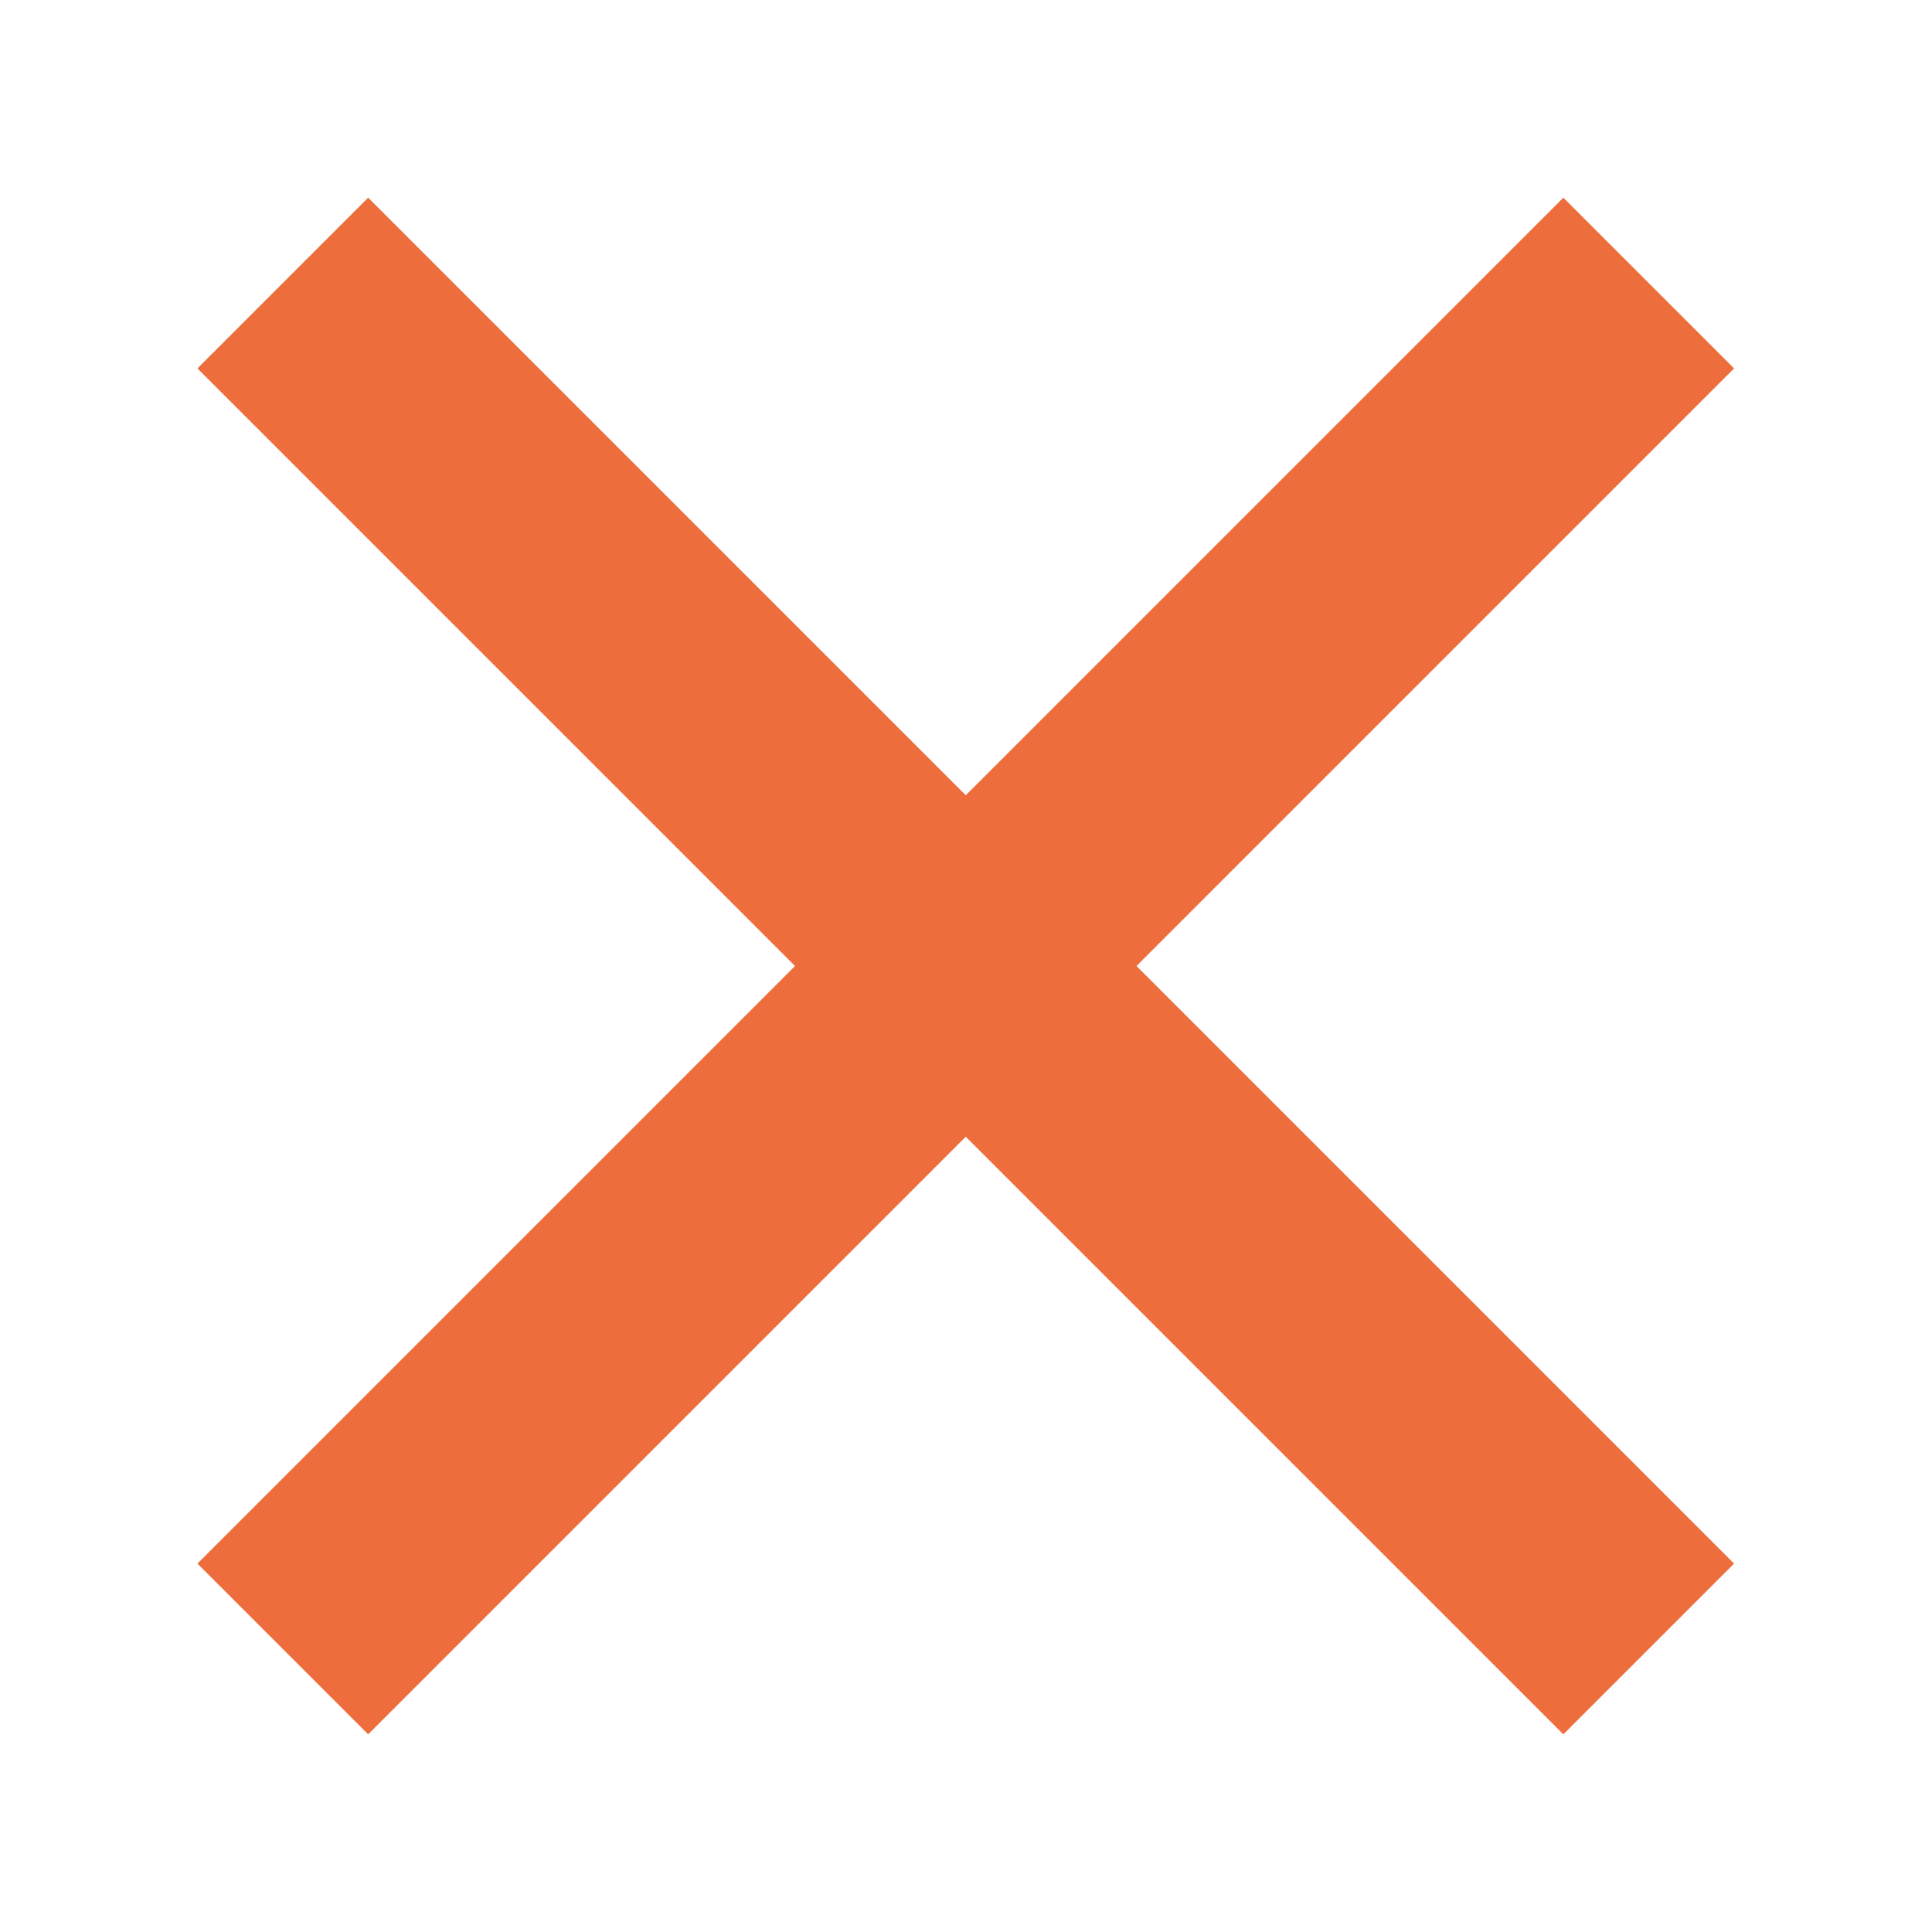
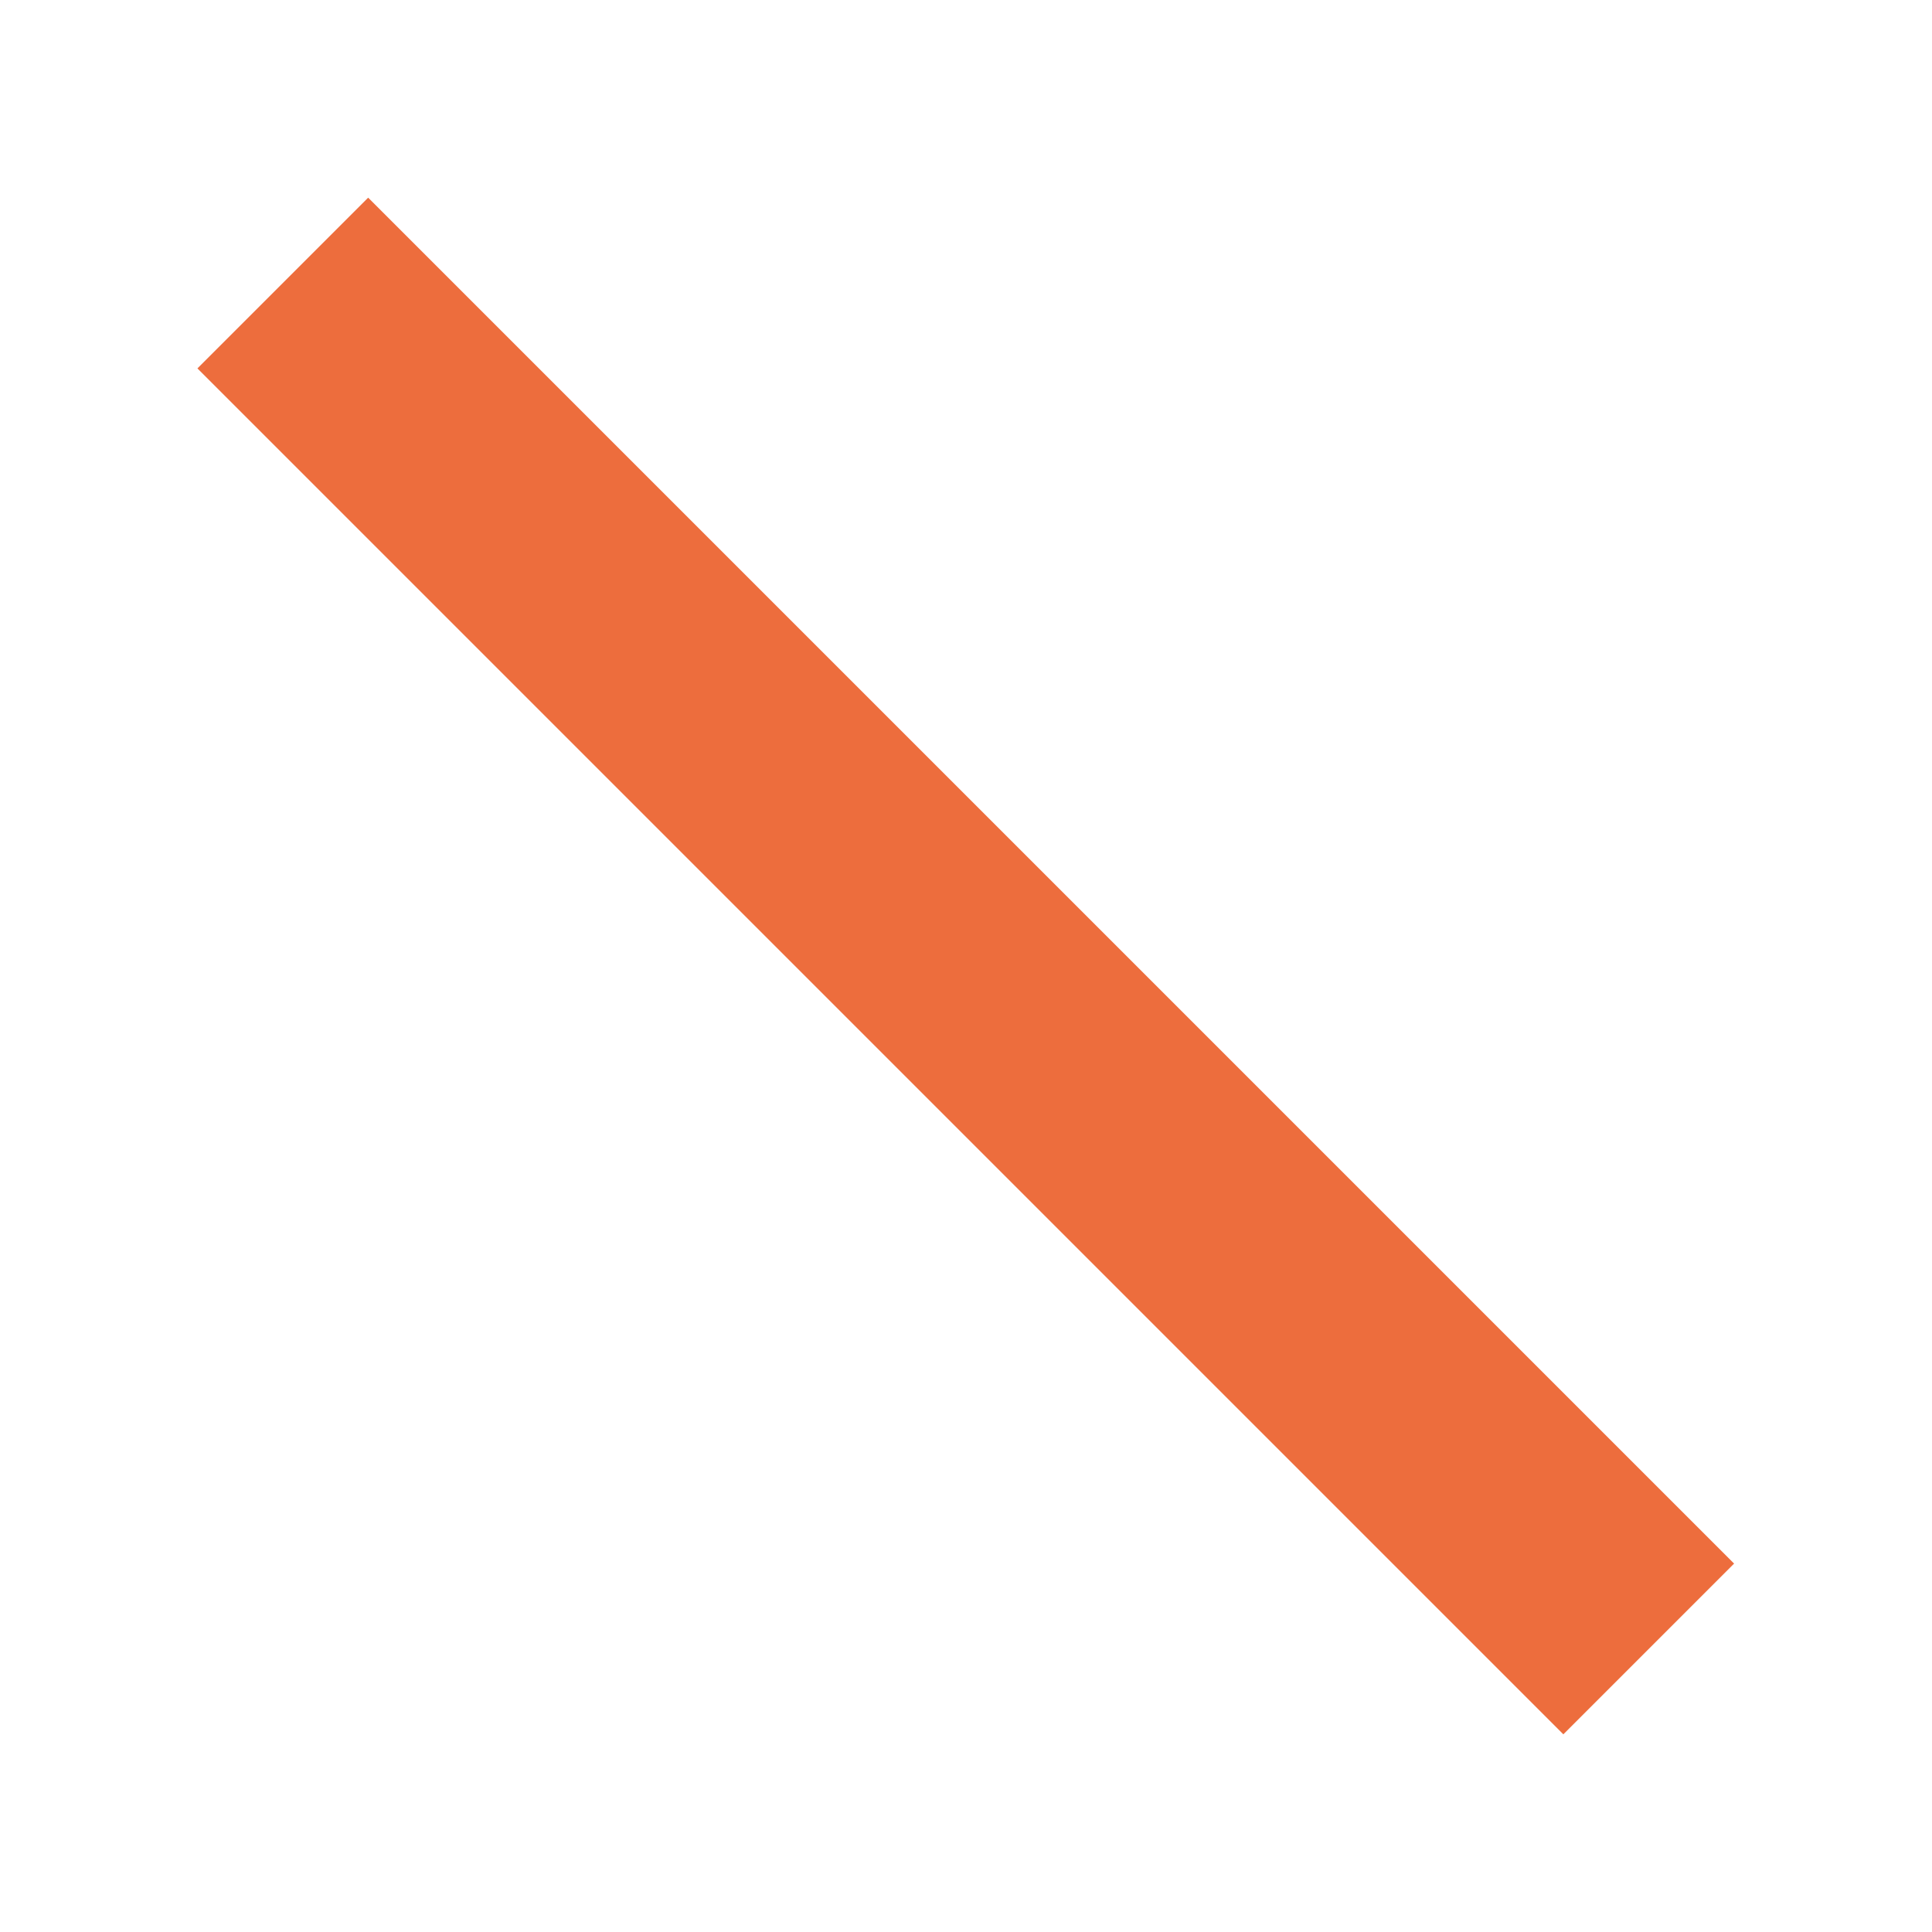
<svg xmlns="http://www.w3.org/2000/svg" version="1.1" id="レイヤー_1" x="0px" y="0px" viewBox="0 0 16 16" style="enable-background:new 0 0 16 16;" xml:space="preserve">
  <style type="text/css">
	.st0{fill:#ED6D3D;}
</style>
  <g>
    <rect x="7" y="0" transform="matrix(0.707 -0.707 0.707 0.707 -3.314 8)" class="st0" width="2" height="16" />
  </g>
  <g>
-     <rect x="0" y="7" transform="matrix(0.707 -0.707 0.707 0.707 -3.314 8)" class="st0" width="16" height="2" />
-   </g>
+     </g>
</svg>